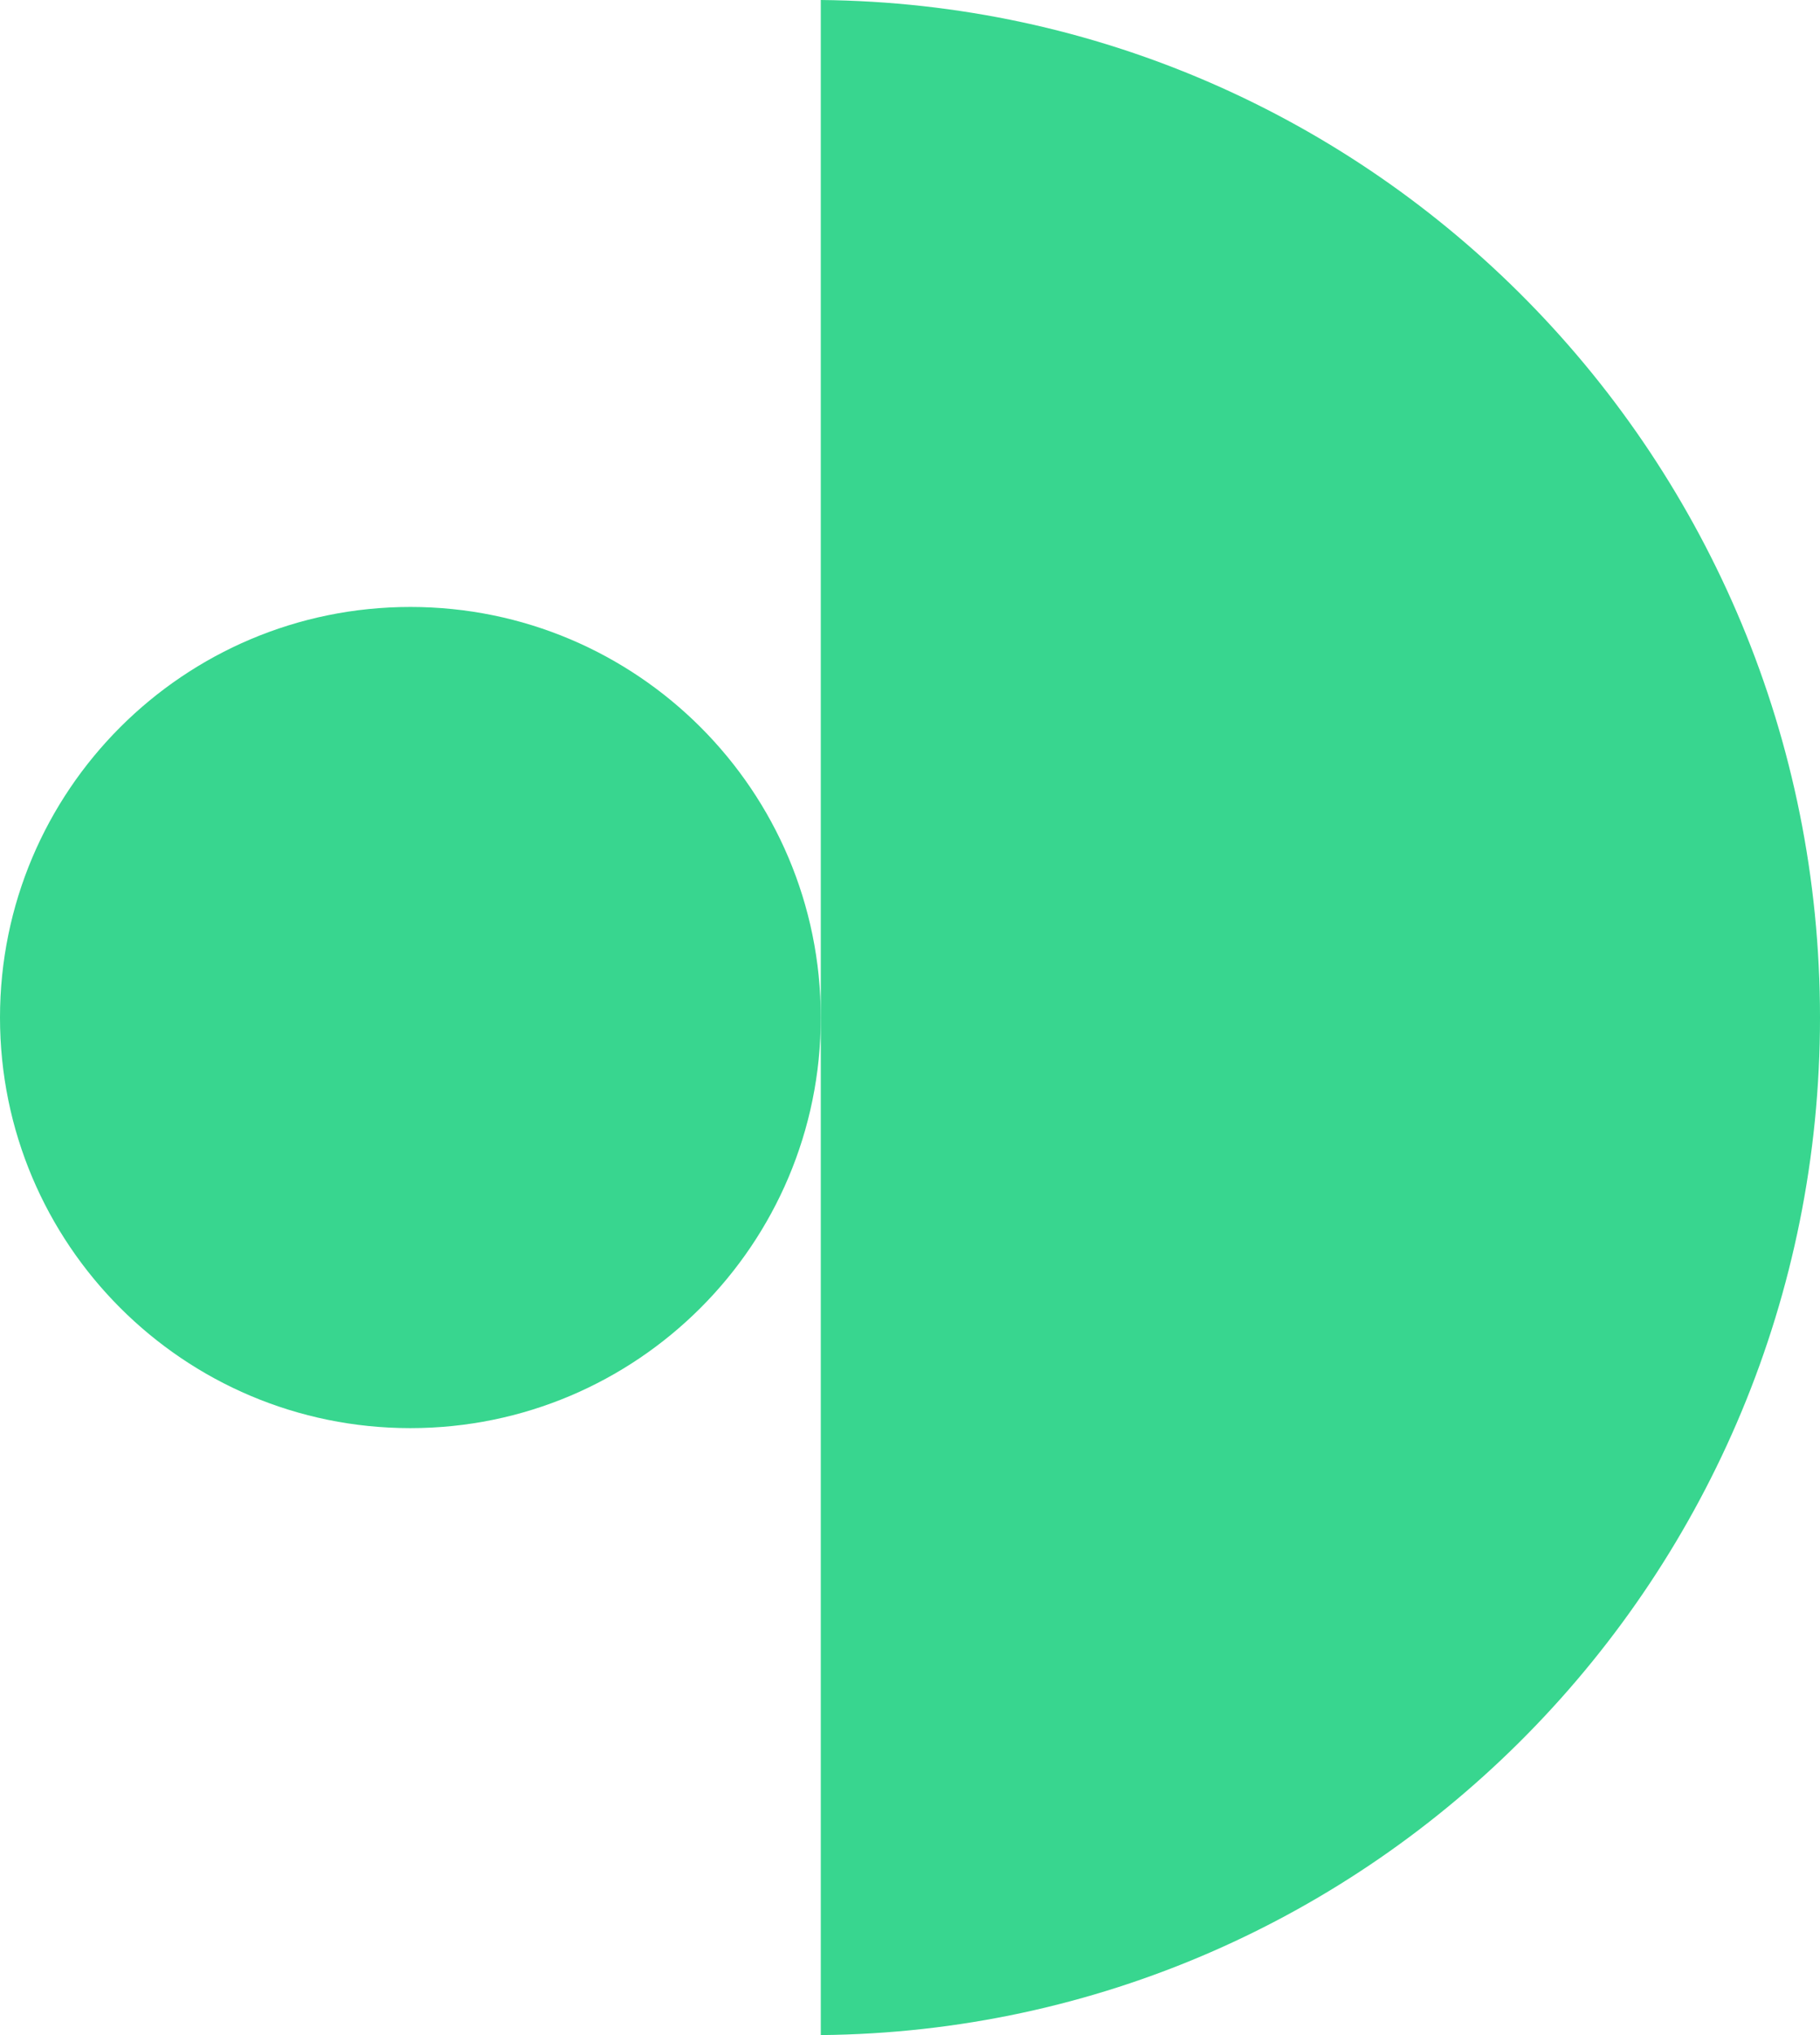
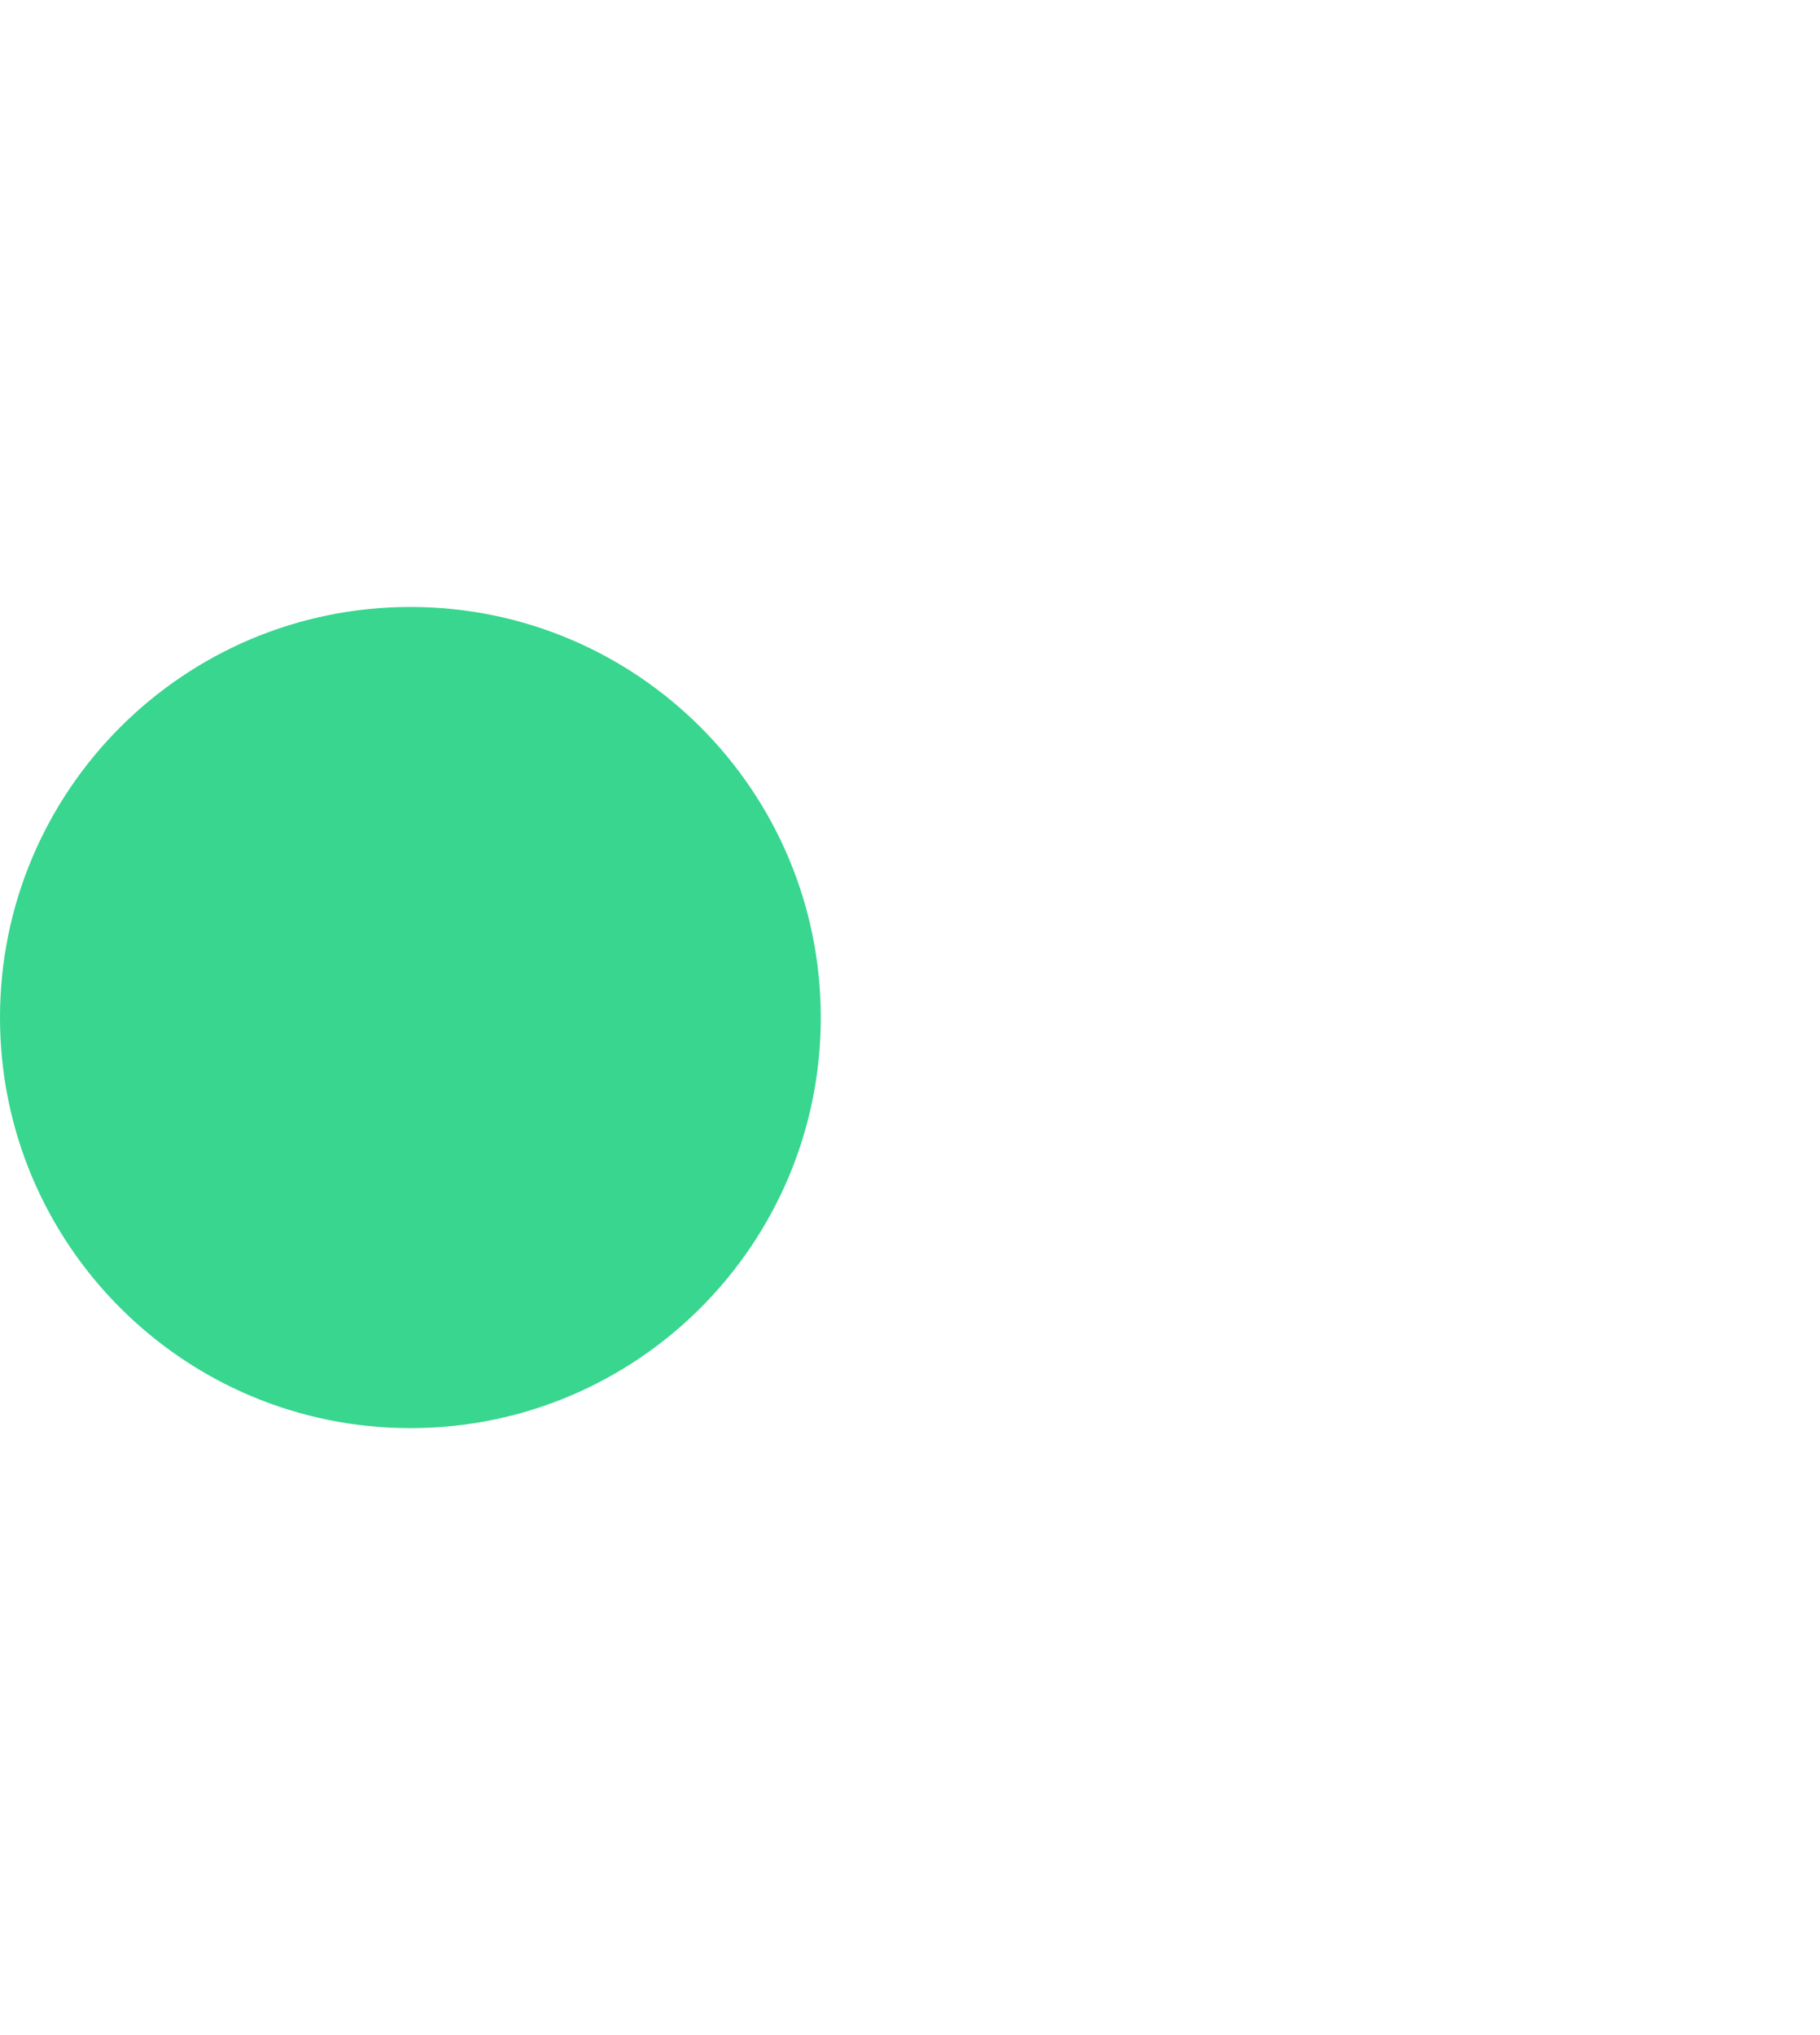
<svg xmlns="http://www.w3.org/2000/svg" width="51" height="57" viewBox="0 0 51 57" fill="none">
-   <path d="M23 0V28.5V57C38.491 56.854 51 44.146 51 28.5C51 12.854 38.491 0.146 23 0Z" fill="#38D68F" />
  <path d="M11.5 40C17.851 40 23 34.851 23 28.5C23 22.149 17.851 17 11.5 17C5.149 17 0 22.149 0 28.5C0 34.851 5.149 40 11.5 40Z" fill="#38D68F" />
</svg>